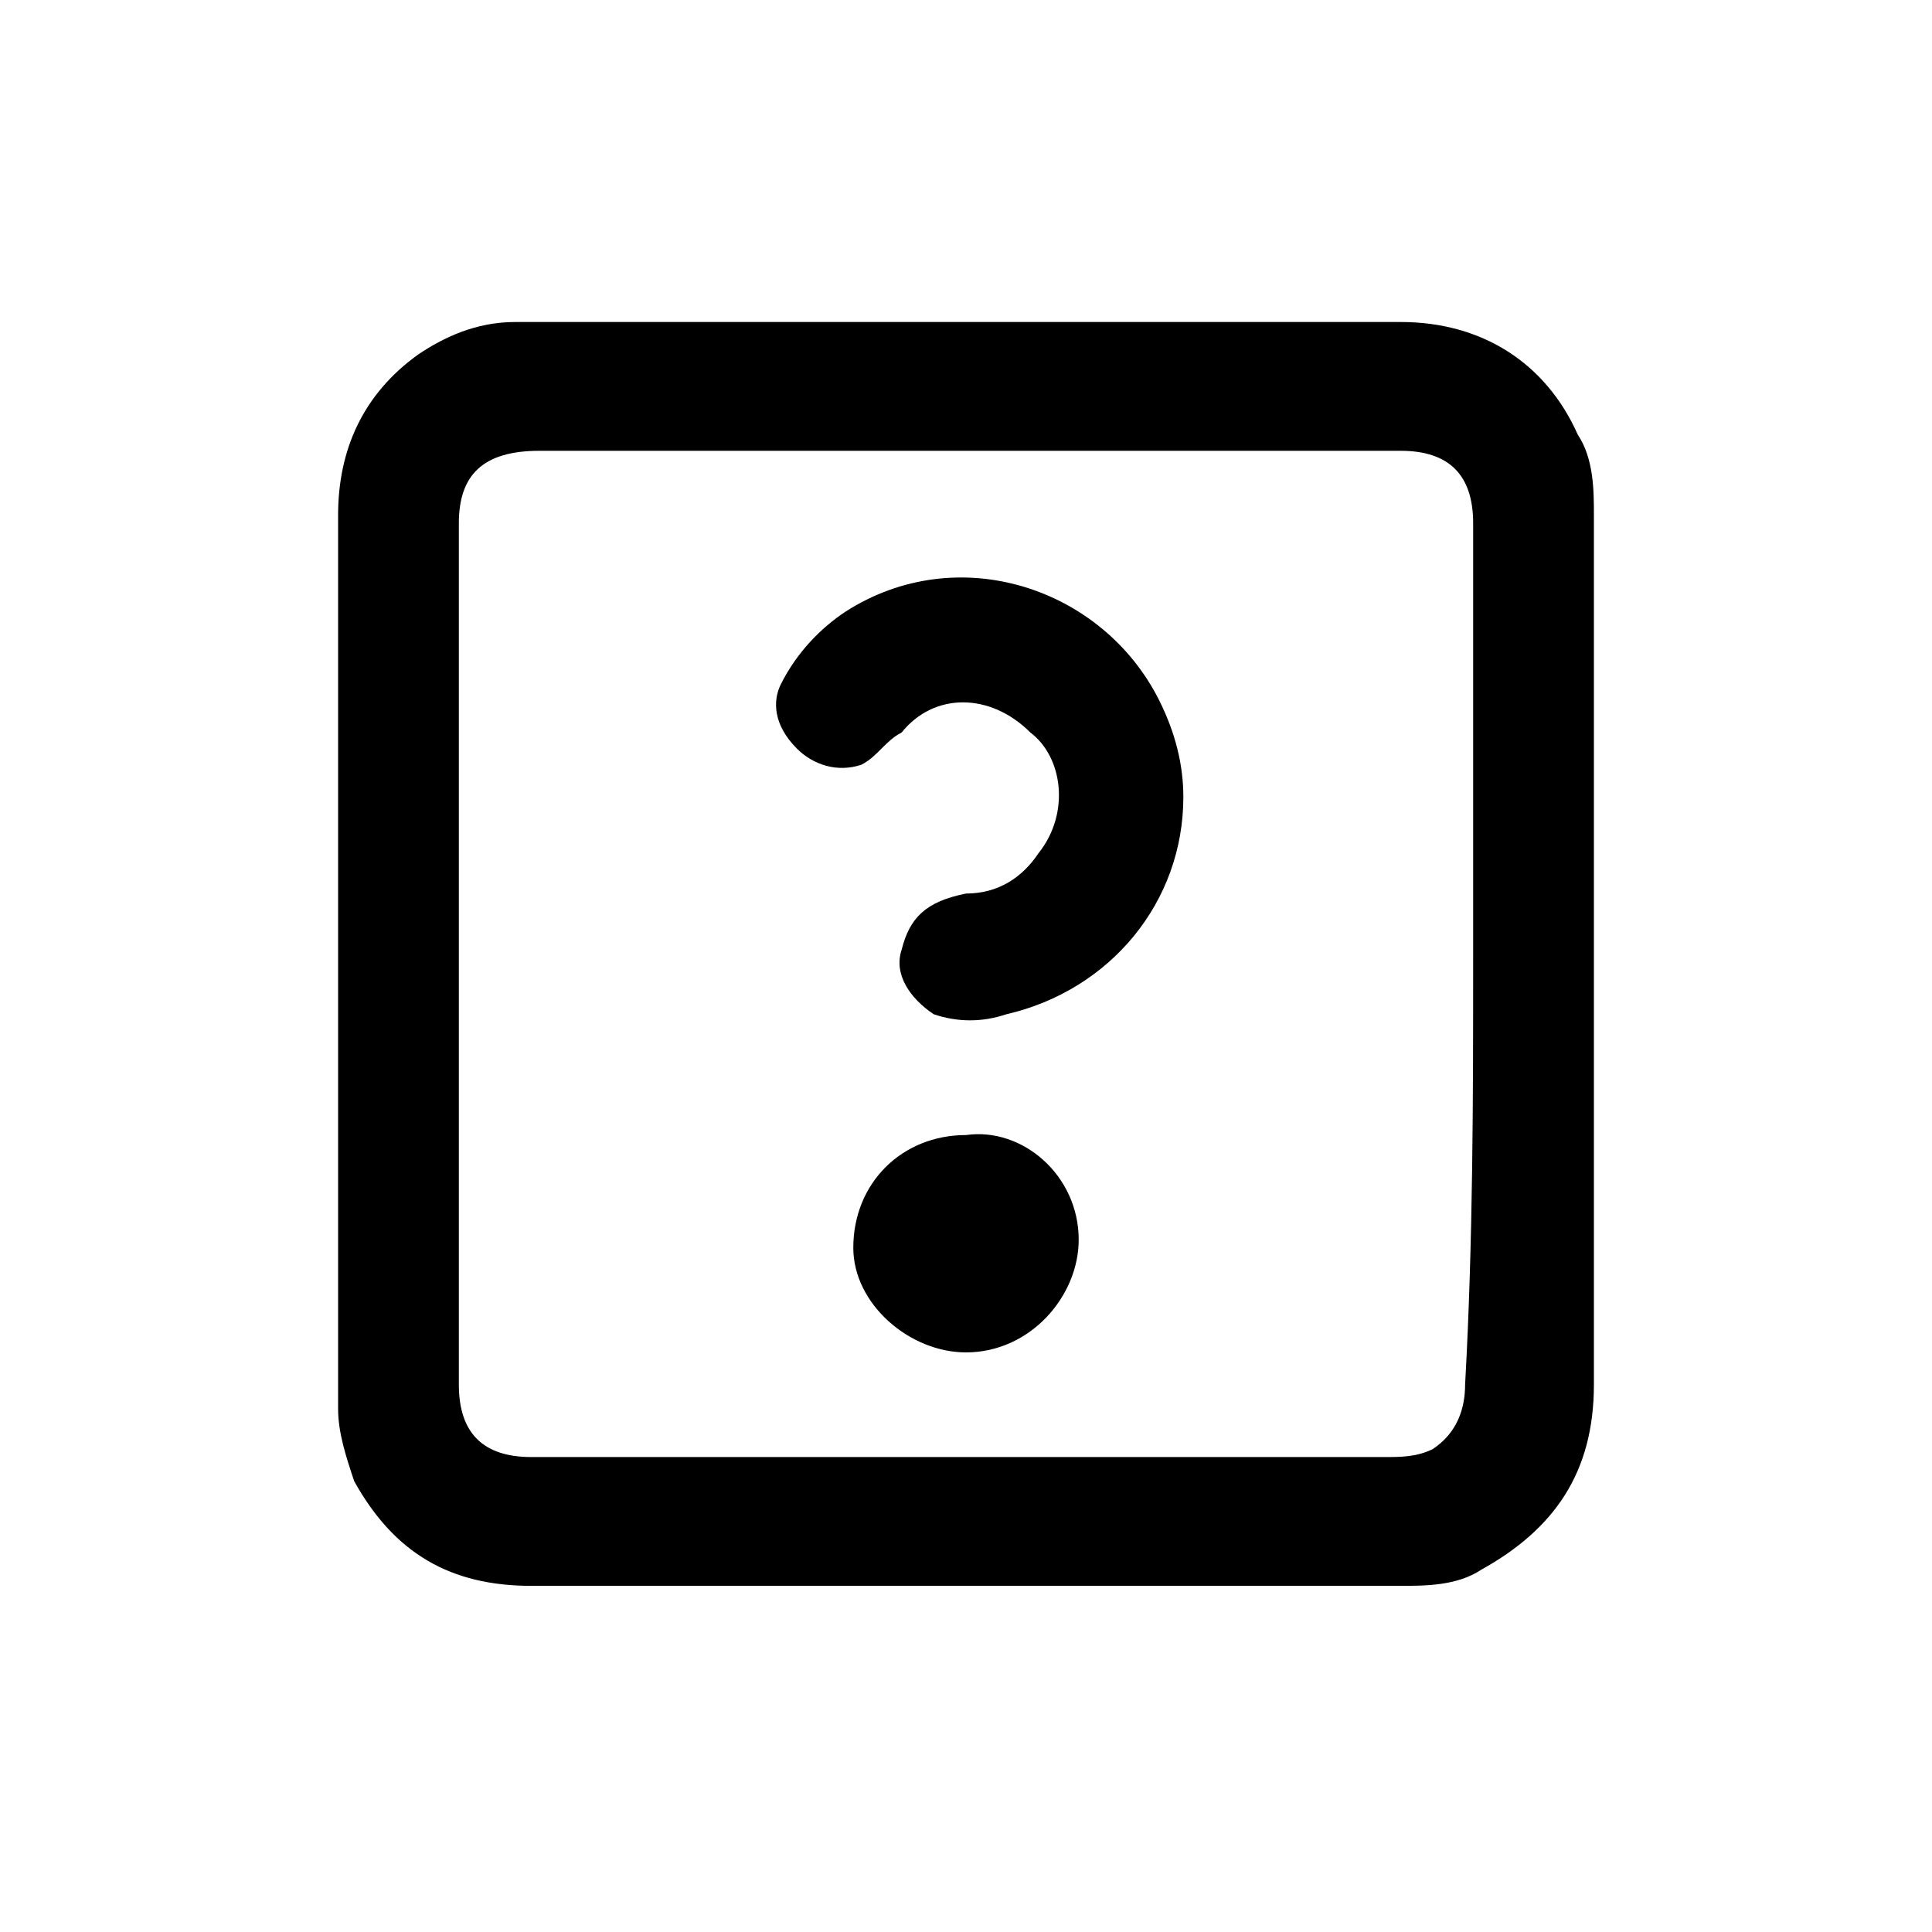
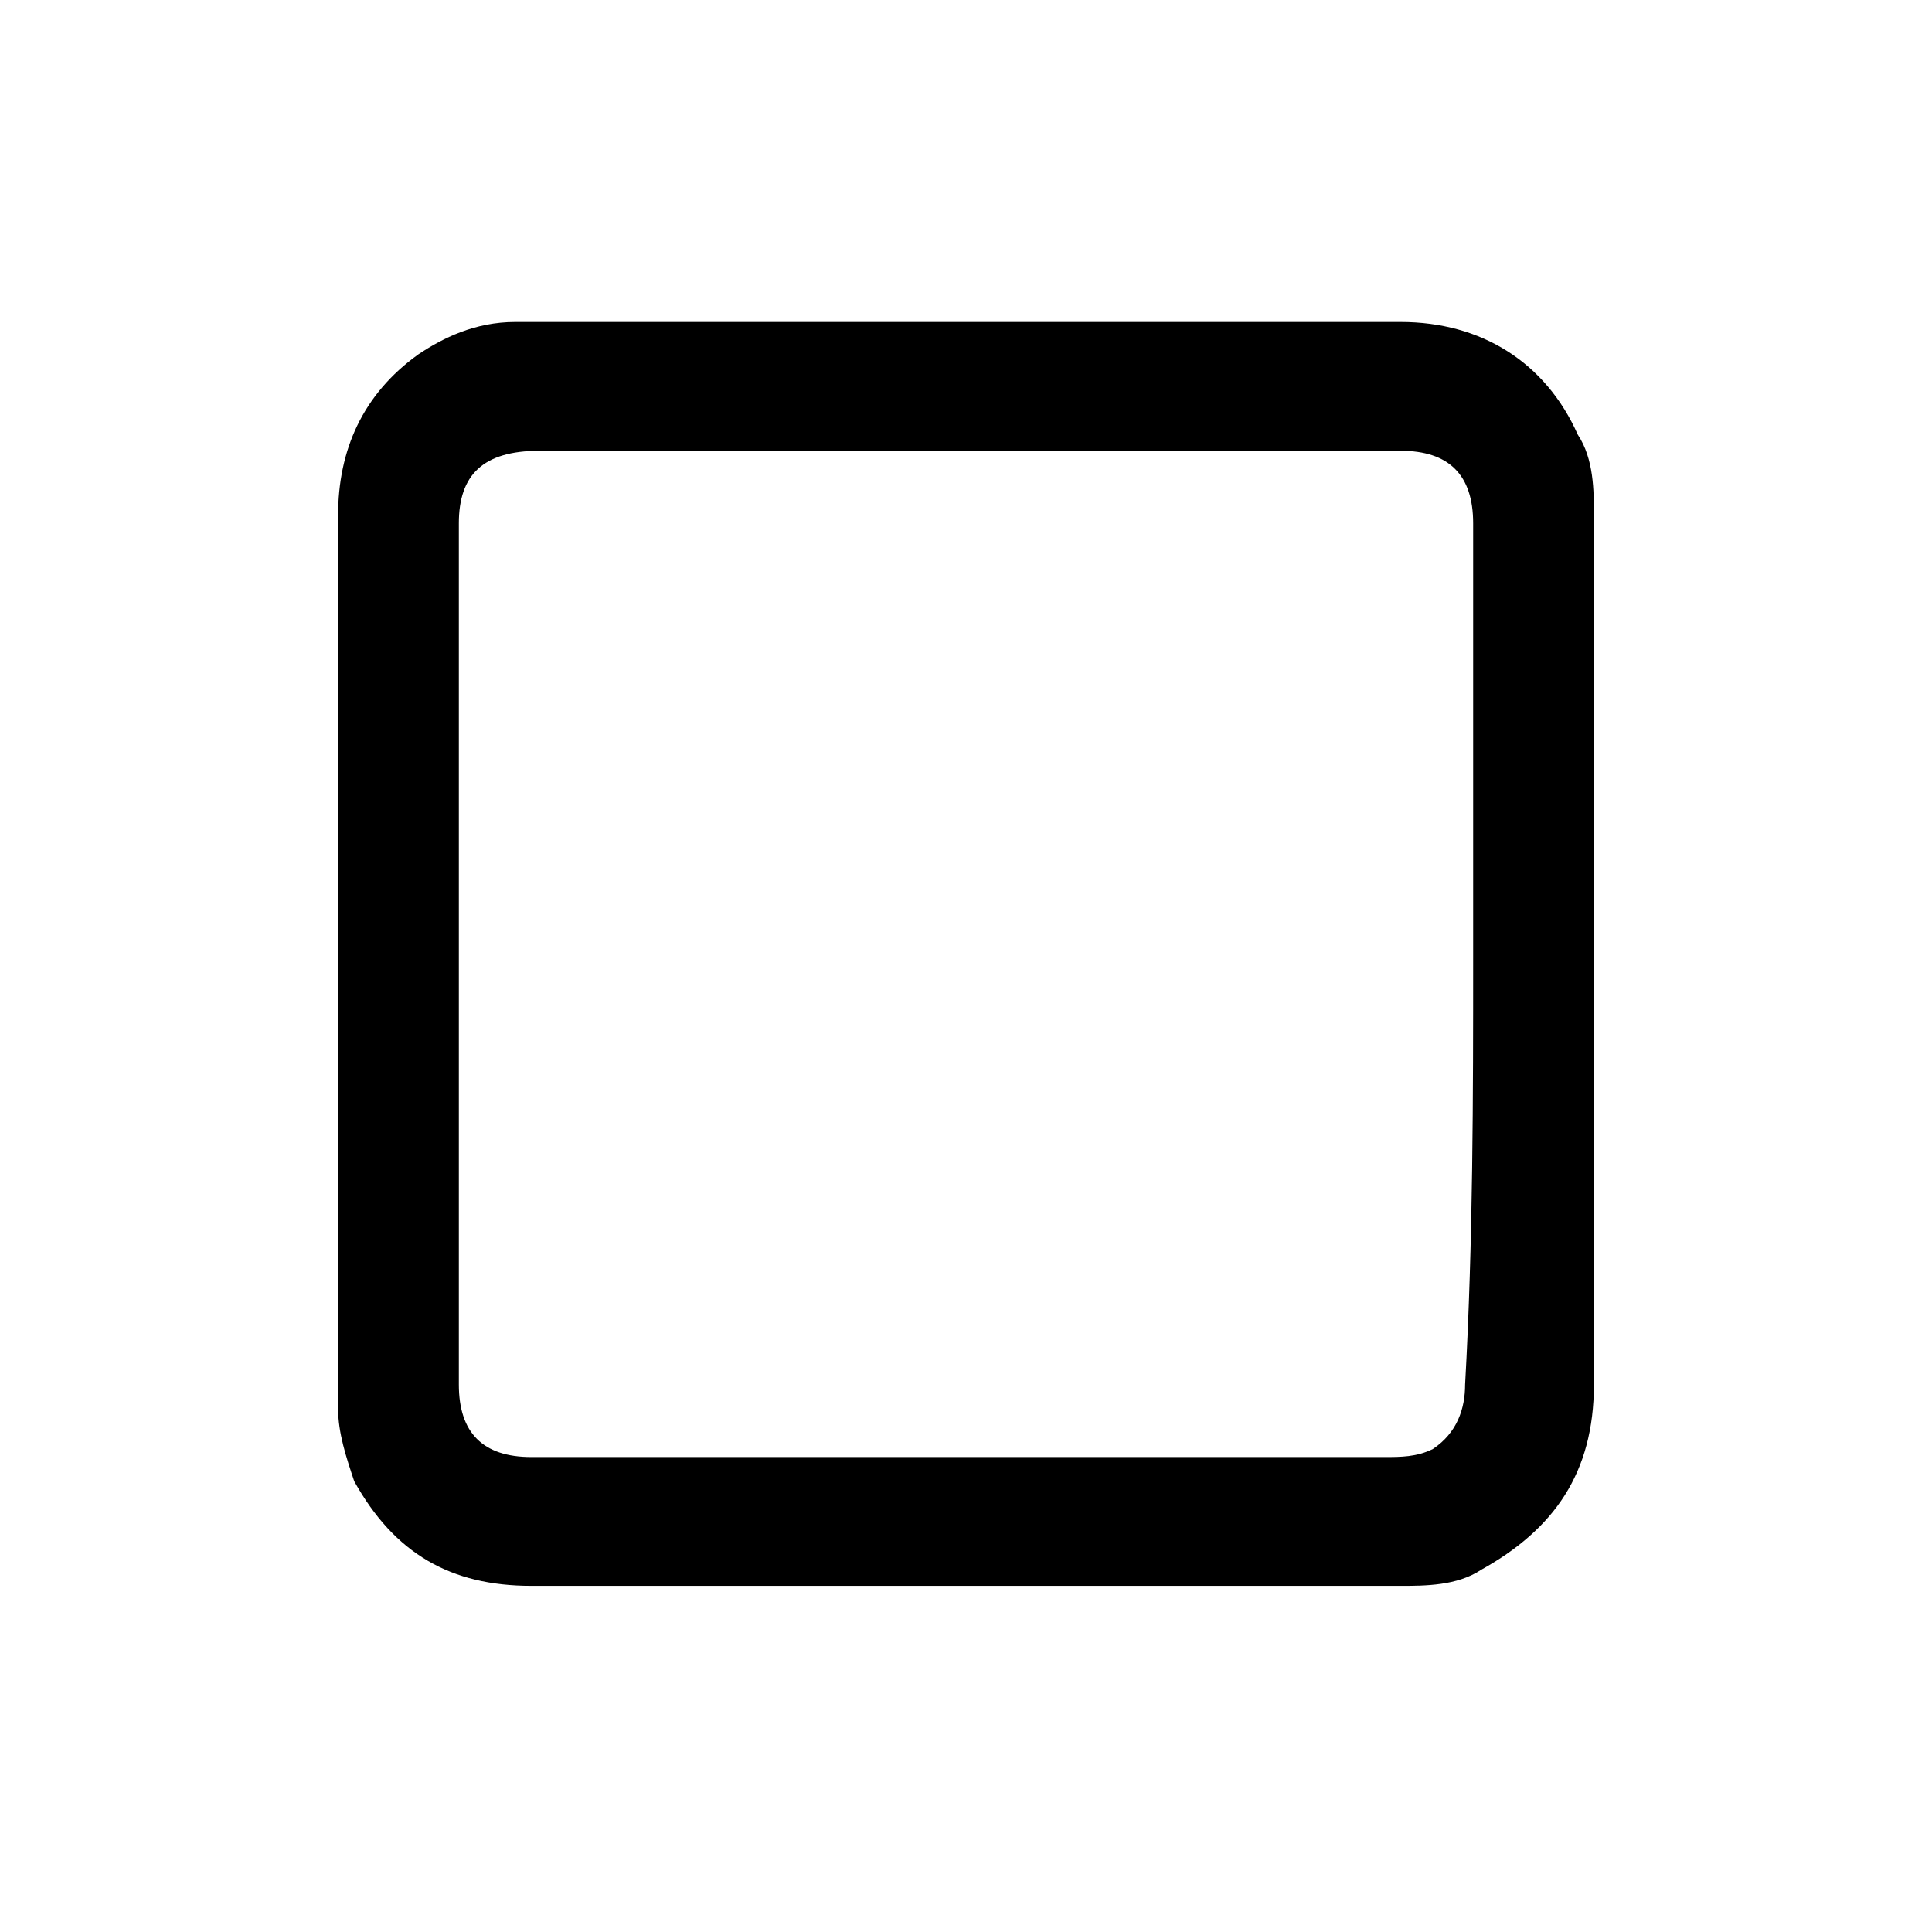
<svg xmlns="http://www.w3.org/2000/svg" version="1.1" id="Ebene_1" x="0px" y="0px" viewBox="0 0 24 24" style="enable-background:new 0 0 24 24;" xml:space="preserve">
  <path d="M12,19.7c-1.8,0-3.6,0-5.4,0c-1,0-1.7-0.4-2.2-1.3c-0.1-0.3-0.2-0.6-0.2-0.9c0-0.5,0-1,0-1.6c0-3.2,0-6.3,0-9.5  c0-0.8,0.3-1.5,1-2C5.5,4.2,5.9,4,6.4,4c1.4,0,2.9,0,4.3,0c2.2,0,4.5,0,6.7,0c1,0,1.8,0.5,2.2,1.4c0.2,0.3,0.2,0.7,0.2,1  c0,1.3,0,2.6,0,3.9c0,2.3,0,4.6,0,6.9c0,1.1-0.5,1.8-1.4,2.3c-0.3,0.2-0.7,0.2-1,0.2C15.6,19.7,13.8,19.7,12,19.7z M18.3,11.9  c0-1.8,0-3.6,0-5.4c0-0.6-0.3-0.9-0.9-0.9c-3.6,0-7.1,0-10.7,0C6,5.6,5.7,5.9,5.7,6.5c0,3.6,0,7.1,0,10.7c0,0.6,0.3,0.9,0.9,0.9  c0.7,0,1.4,0,2.1,0c2.8,0,5.7,0,8.5,0c0.2,0,0.4,0,0.6-0.1c0.3-0.2,0.4-0.5,0.4-0.8C18.3,15.4,18.3,13.6,18.3,11.9z" />
-   <path d="M14.7,9.9c0,1.3-0.9,2.4-2.2,2.7c-0.3,0.1-0.6,0.1-0.9,0c-0.3-0.2-0.5-0.5-0.4-0.8c0.1-0.4,0.3-0.6,0.8-0.7  c0.4,0,0.7-0.2,0.9-0.5c0.4-0.5,0.3-1.2-0.1-1.5c-0.5-0.5-1.2-0.5-1.6,0c-0.2,0.1-0.3,0.3-0.5,0.4c-0.3,0.1-0.6,0-0.8-0.2  C9.6,9,9.6,8.7,9.7,8.5c0.2-0.4,0.5-0.7,0.8-0.9c1.4-0.9,3.2-0.3,3.9,1.1C14.6,9.1,14.7,9.5,14.7,9.9z" />
-   <path d="M13.4,15.4c0,0.7-0.6,1.4-1.4,1.4c-0.7,0-1.4-0.6-1.4-1.3c0-0.8,0.6-1.4,1.4-1.4C12.7,14,13.4,14.6,13.4,15.4z" />
</svg>